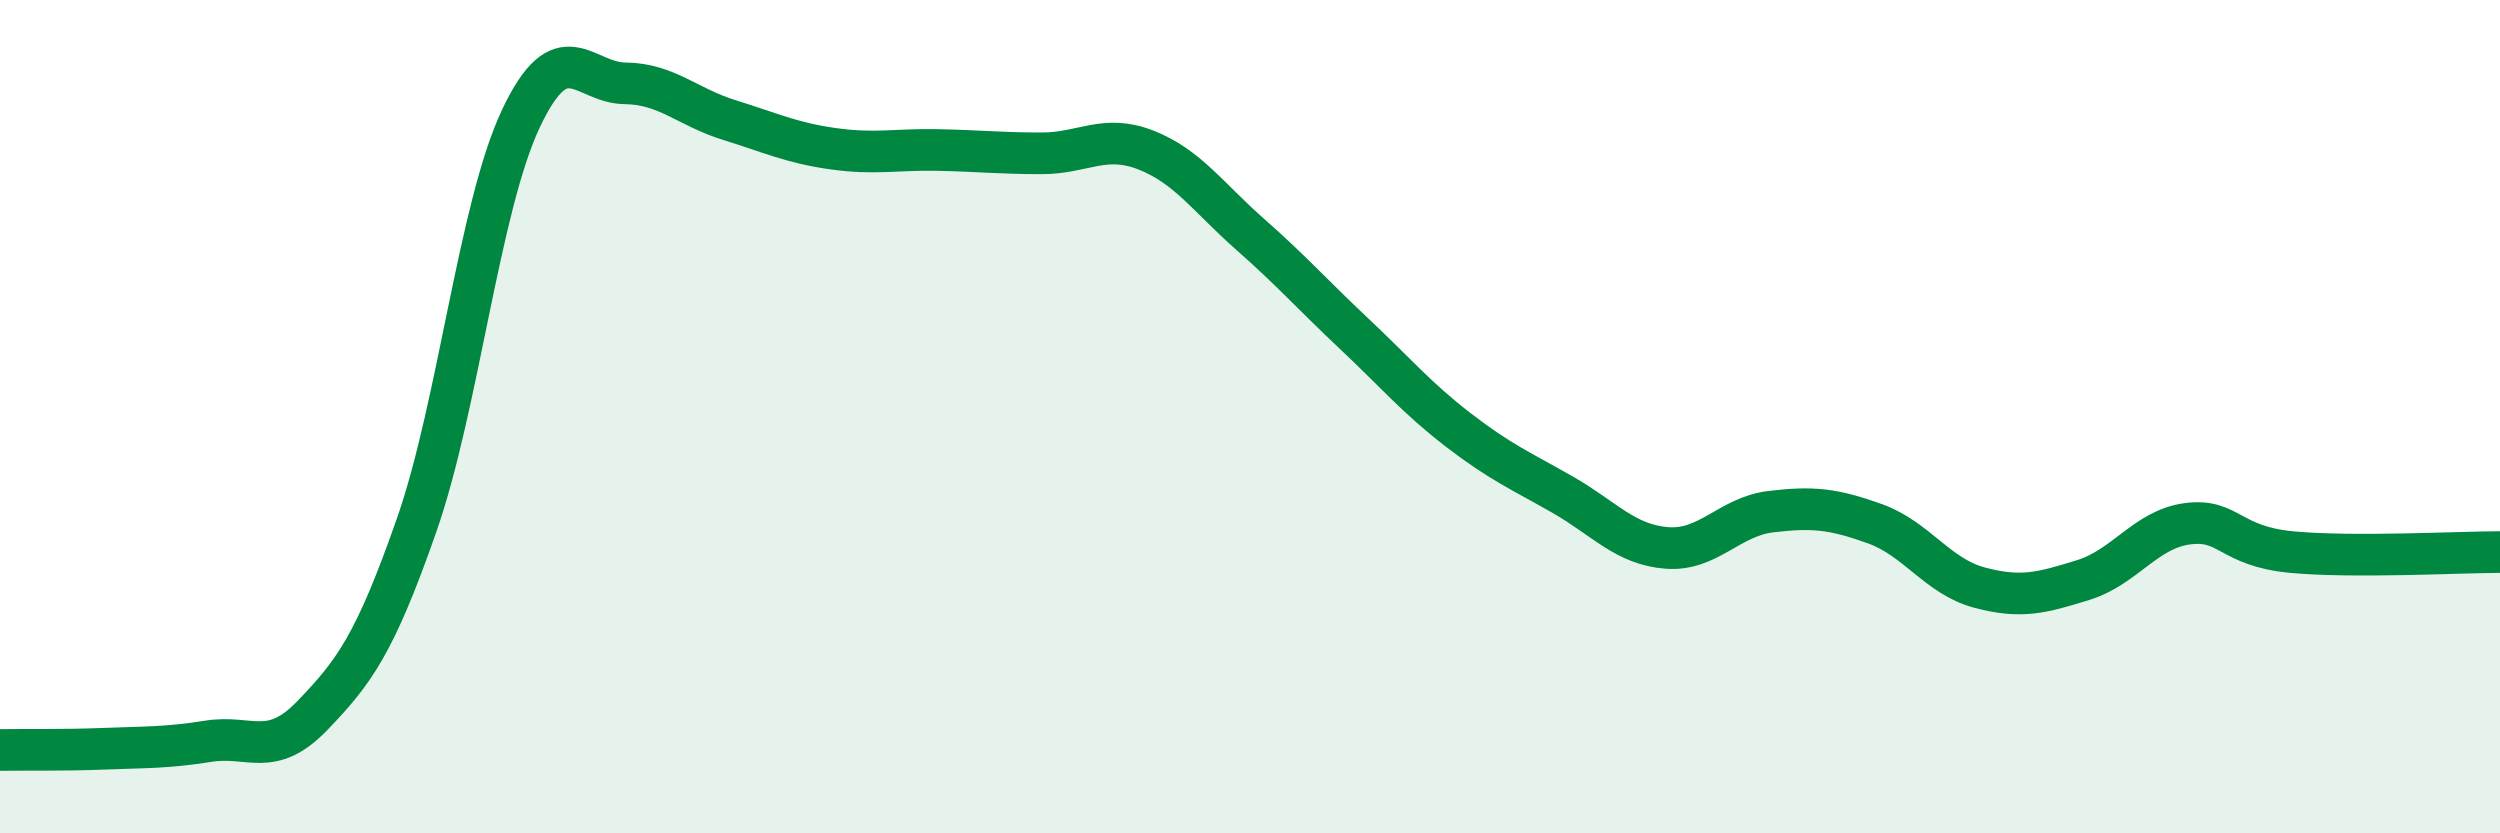
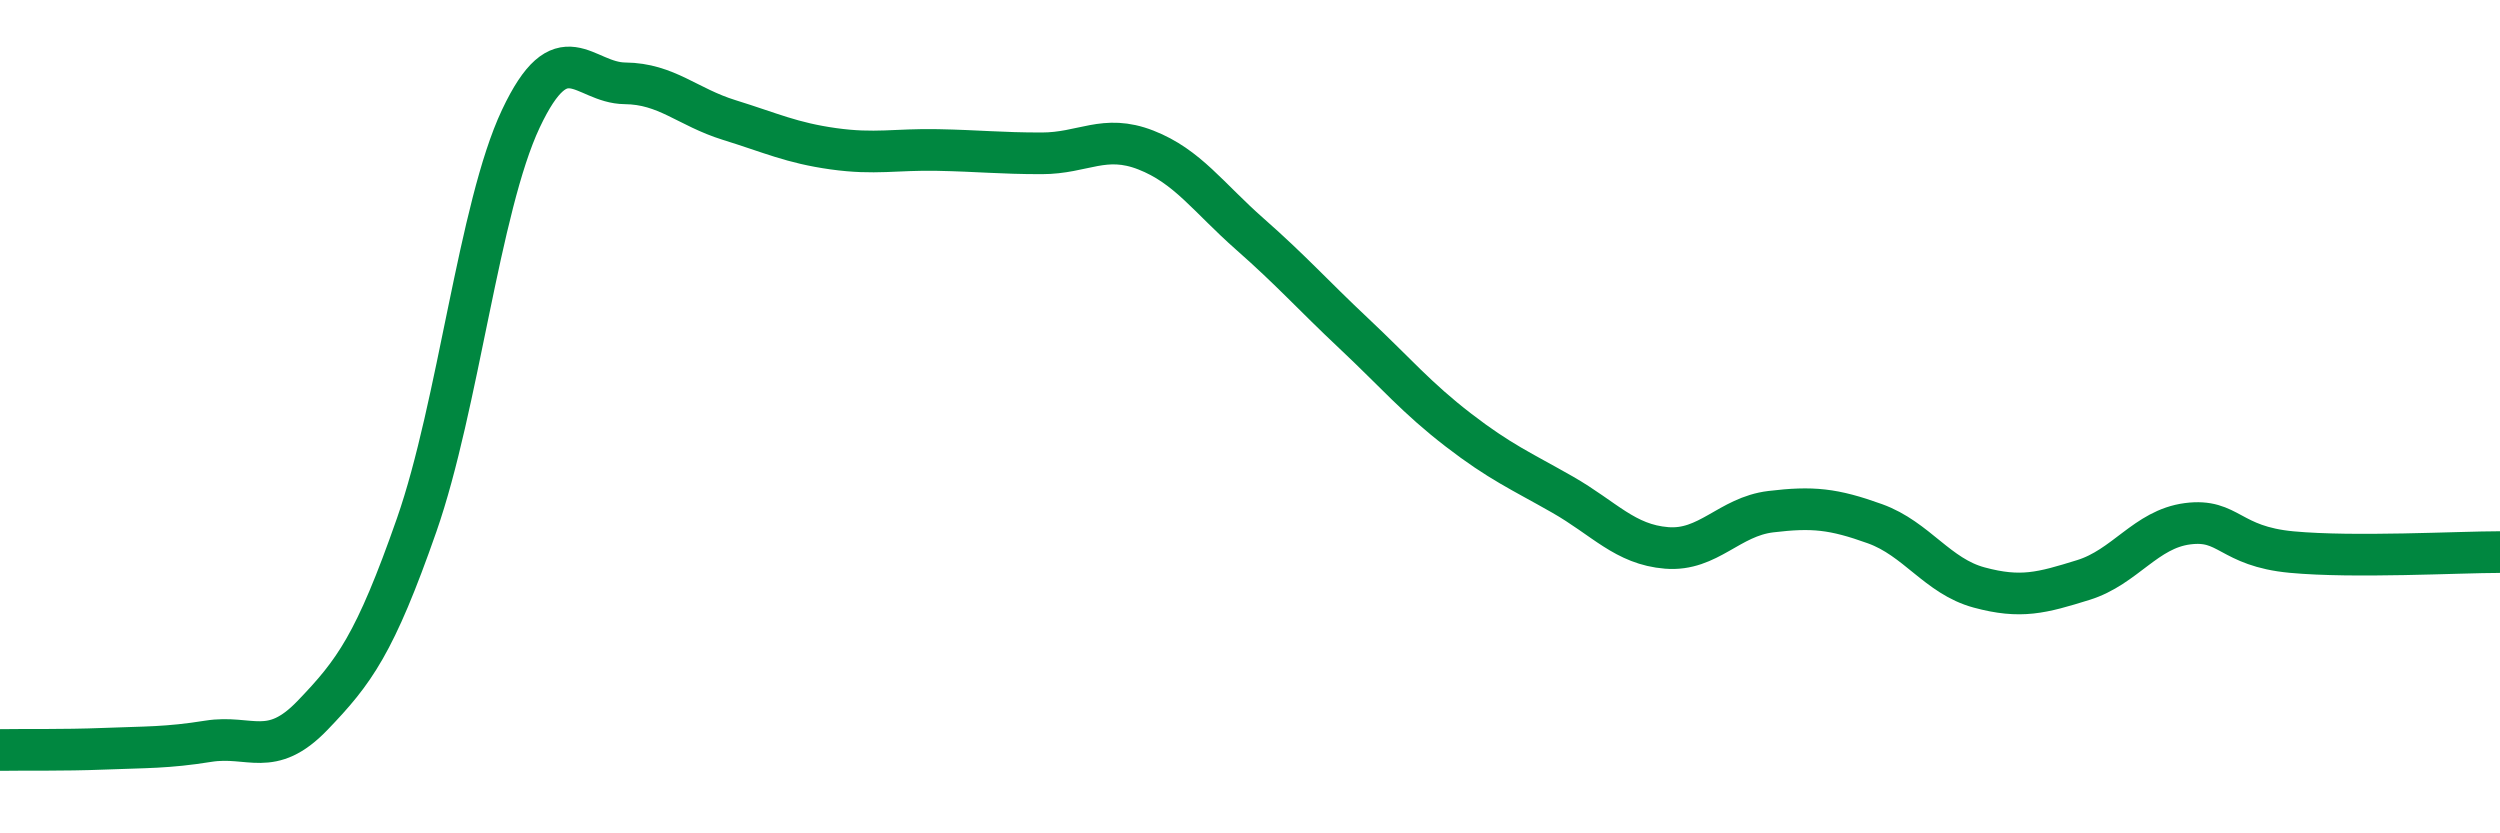
<svg xmlns="http://www.w3.org/2000/svg" width="60" height="20" viewBox="0 0 60 20">
-   <path d="M 0,18 C 0.5,17.99 1.5,18.01 2.5,17.97 C 3.5,17.93 4,17.95 5,17.79 C 6,17.63 6.5,18.21 7.5,17.17 C 8.5,16.13 9,15.46 10,12.6 C 11,9.74 11.5,4.97 12.5,2.85 C 13.5,0.73 14,1.99 15,2 C 16,2.01 16.5,2.57 17.5,2.88 C 18.5,3.19 19,3.43 20,3.57 C 21,3.71 21.5,3.58 22.5,3.6 C 23.5,3.62 24,3.68 25,3.68 C 26,3.68 26.5,3.21 27.5,3.6 C 28.5,3.99 29,4.74 30,5.62 C 31,6.5 31.5,7.07 32.5,8.01 C 33.5,8.95 34,9.55 35,10.32 C 36,11.09 36.5,11.3 37.5,11.87 C 38.5,12.44 39,13.07 40,13.15 C 41,13.23 41.5,12.4 42.5,12.28 C 43.5,12.16 44,12.21 45,12.57 C 46,12.93 46.5,13.83 47.5,14.1 C 48.5,14.37 49,14.23 50,13.92 C 51,13.61 51.5,12.7 52.5,12.57 C 53.5,12.44 53.5,13.11 55,13.25 C 56.5,13.39 59,13.25 60,13.25L60 20L0 20Z" fill="#008740" opacity="0.1" stroke-linecap="round" stroke-linejoin="round" />
  <path d="M 0,18 C 0.5,17.99 1.5,18.01 2.5,17.97 C 3.5,17.93 4,17.95 5,17.79 C 6,17.63 6.5,18.21 7.5,17.17 C 8.5,16.13 9,15.46 10,12.6 C 11,9.74 11.5,4.97 12.5,2.85 C 13.5,0.73 14,1.99 15,2 C 16,2.01 16.5,2.57 17.5,2.88 C 18.5,3.19 19,3.43 20,3.57 C 21,3.71 21.5,3.58 22.5,3.6 C 23.5,3.62 24,3.68 25,3.68 C 26,3.68 26.5,3.21 27.5,3.6 C 28.5,3.99 29,4.74 30,5.62 C 31,6.5 31.5,7.07 32.5,8.01 C 33.5,8.95 34,9.55 35,10.32 C 36,11.09 36.5,11.3 37.5,11.87 C 38.5,12.44 39,13.07 40,13.15 C 41,13.23 41.5,12.4 42.5,12.28 C 43.5,12.16 44,12.21 45,12.57 C 46,12.93 46.5,13.83 47.5,14.1 C 48.5,14.37 49,14.23 50,13.92 C 51,13.61 51.5,12.7 52.5,12.57 C 53.5,12.44 53.5,13.11 55,13.25 C 56.5,13.39 59,13.25 60,13.25" stroke="#008740" stroke-width="1" fill="none" stroke-linecap="round" stroke-linejoin="round" />
</svg>